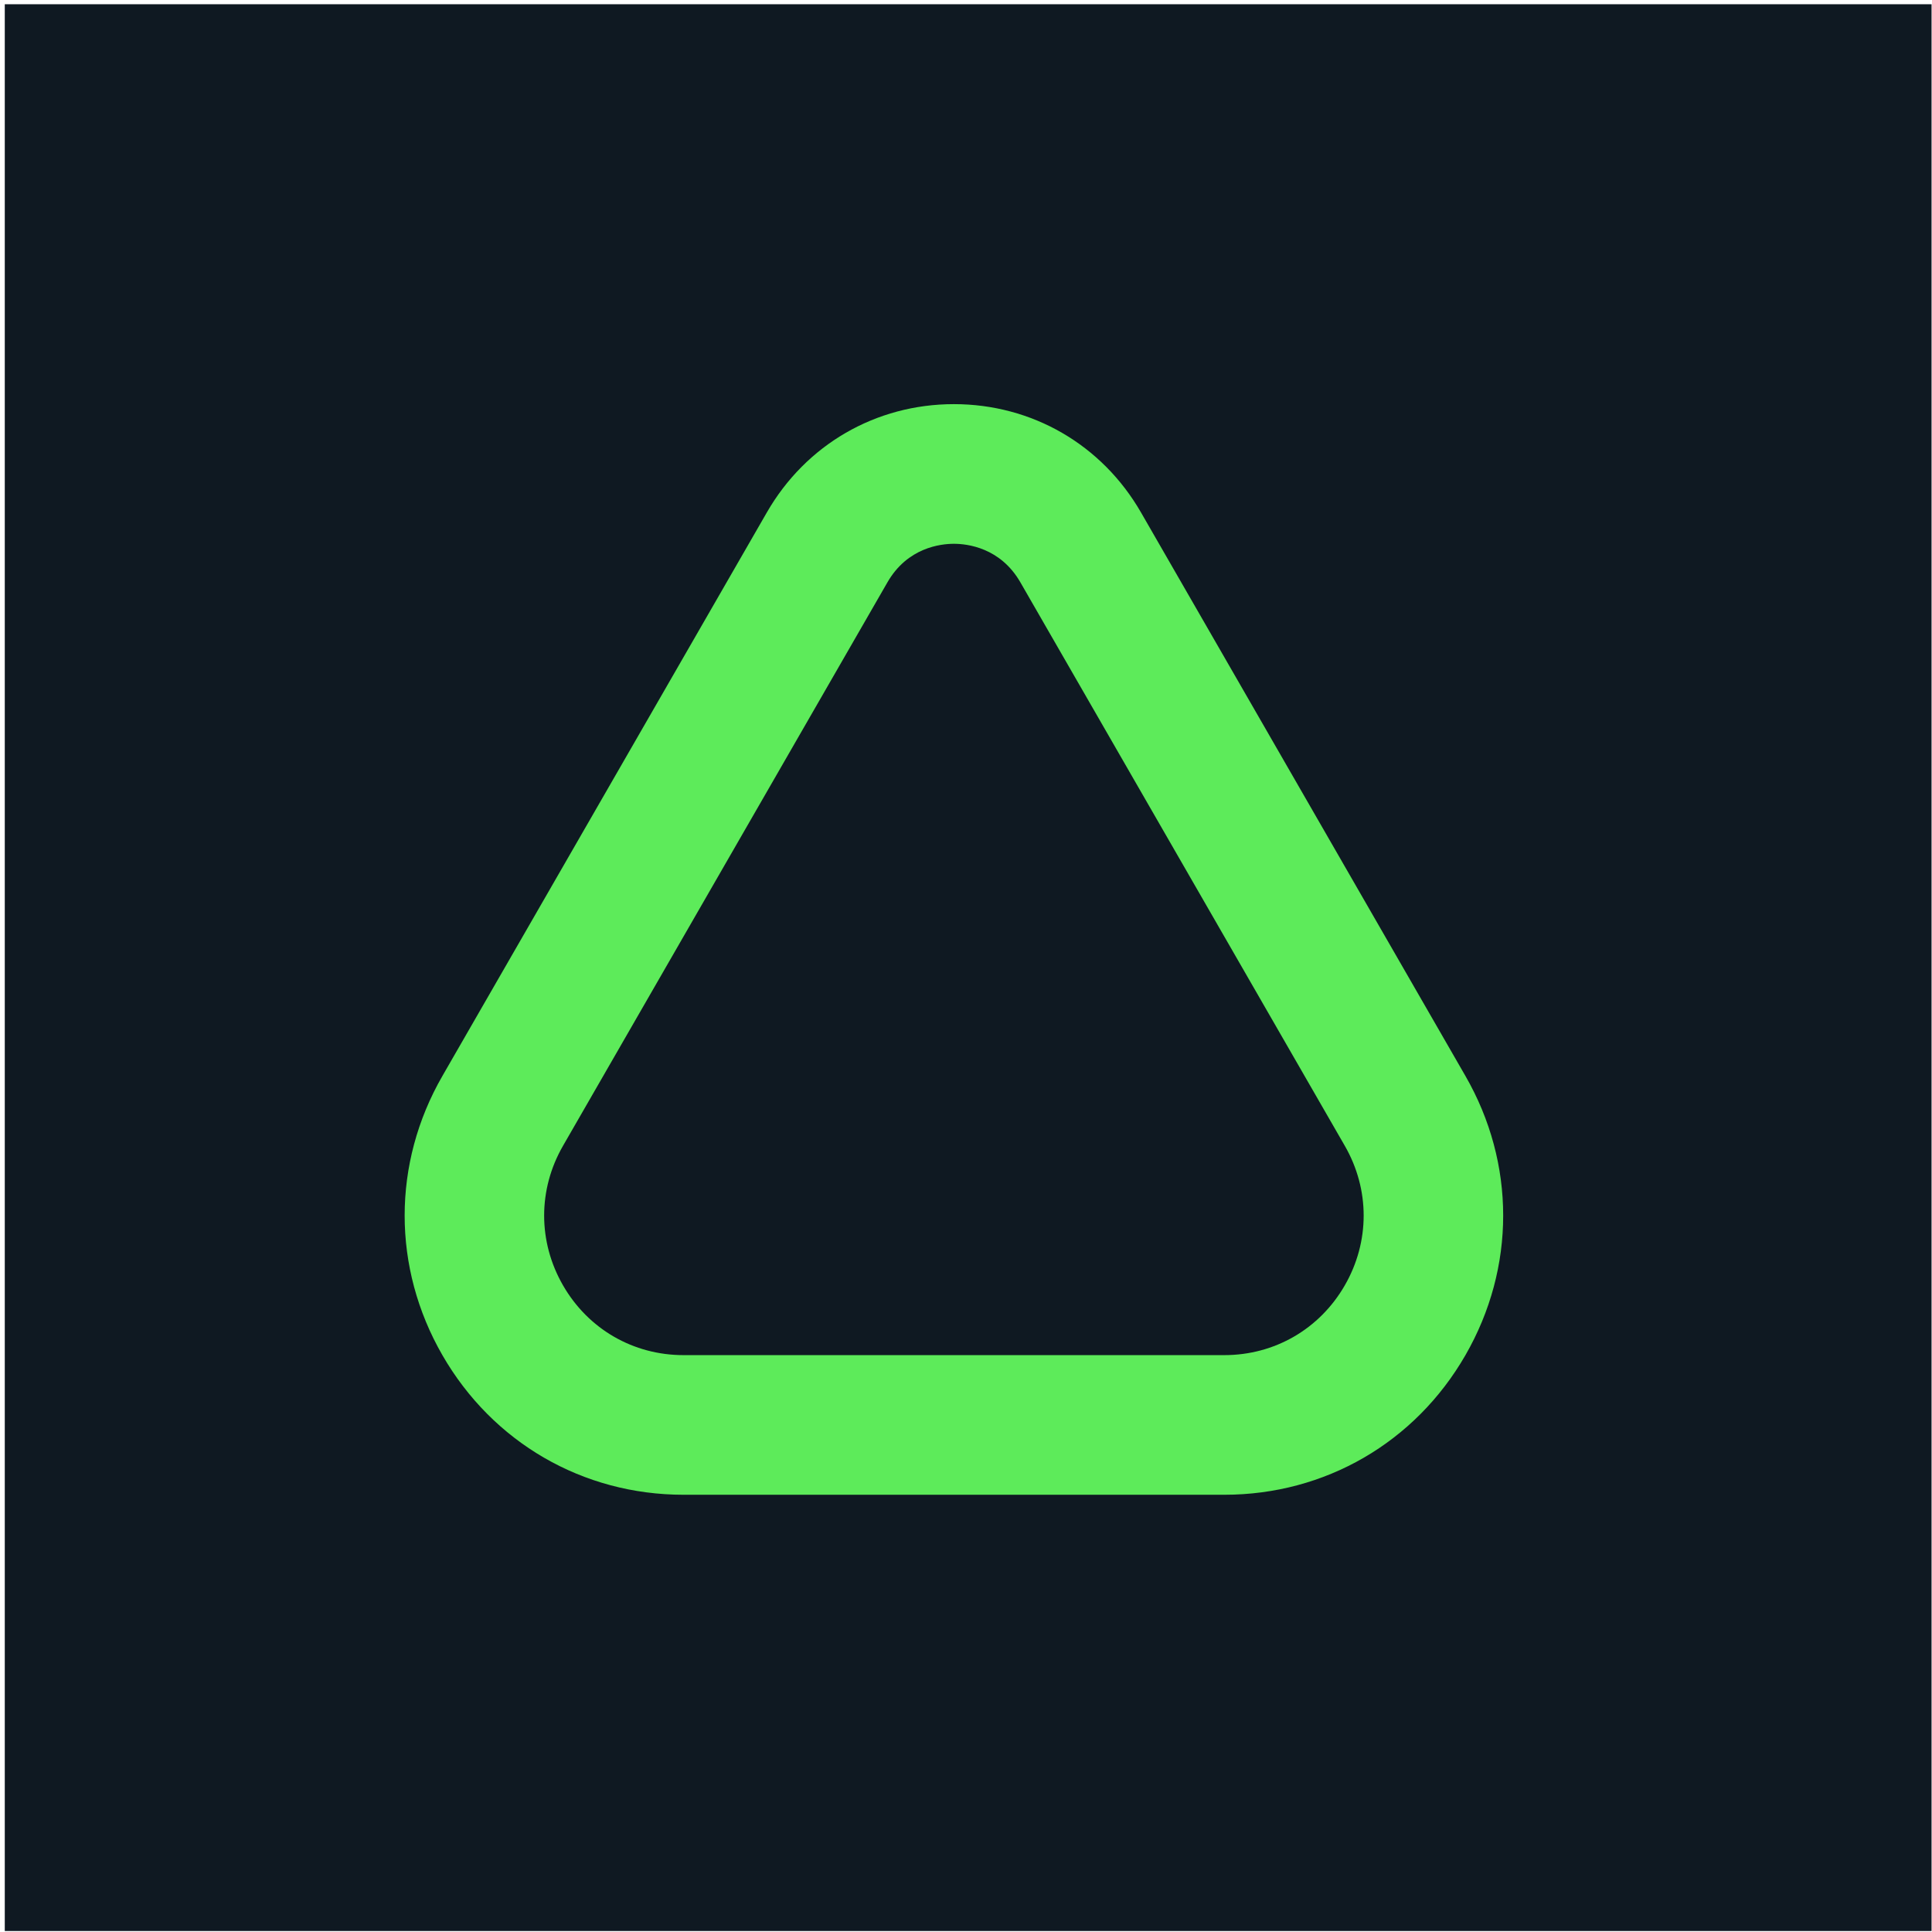
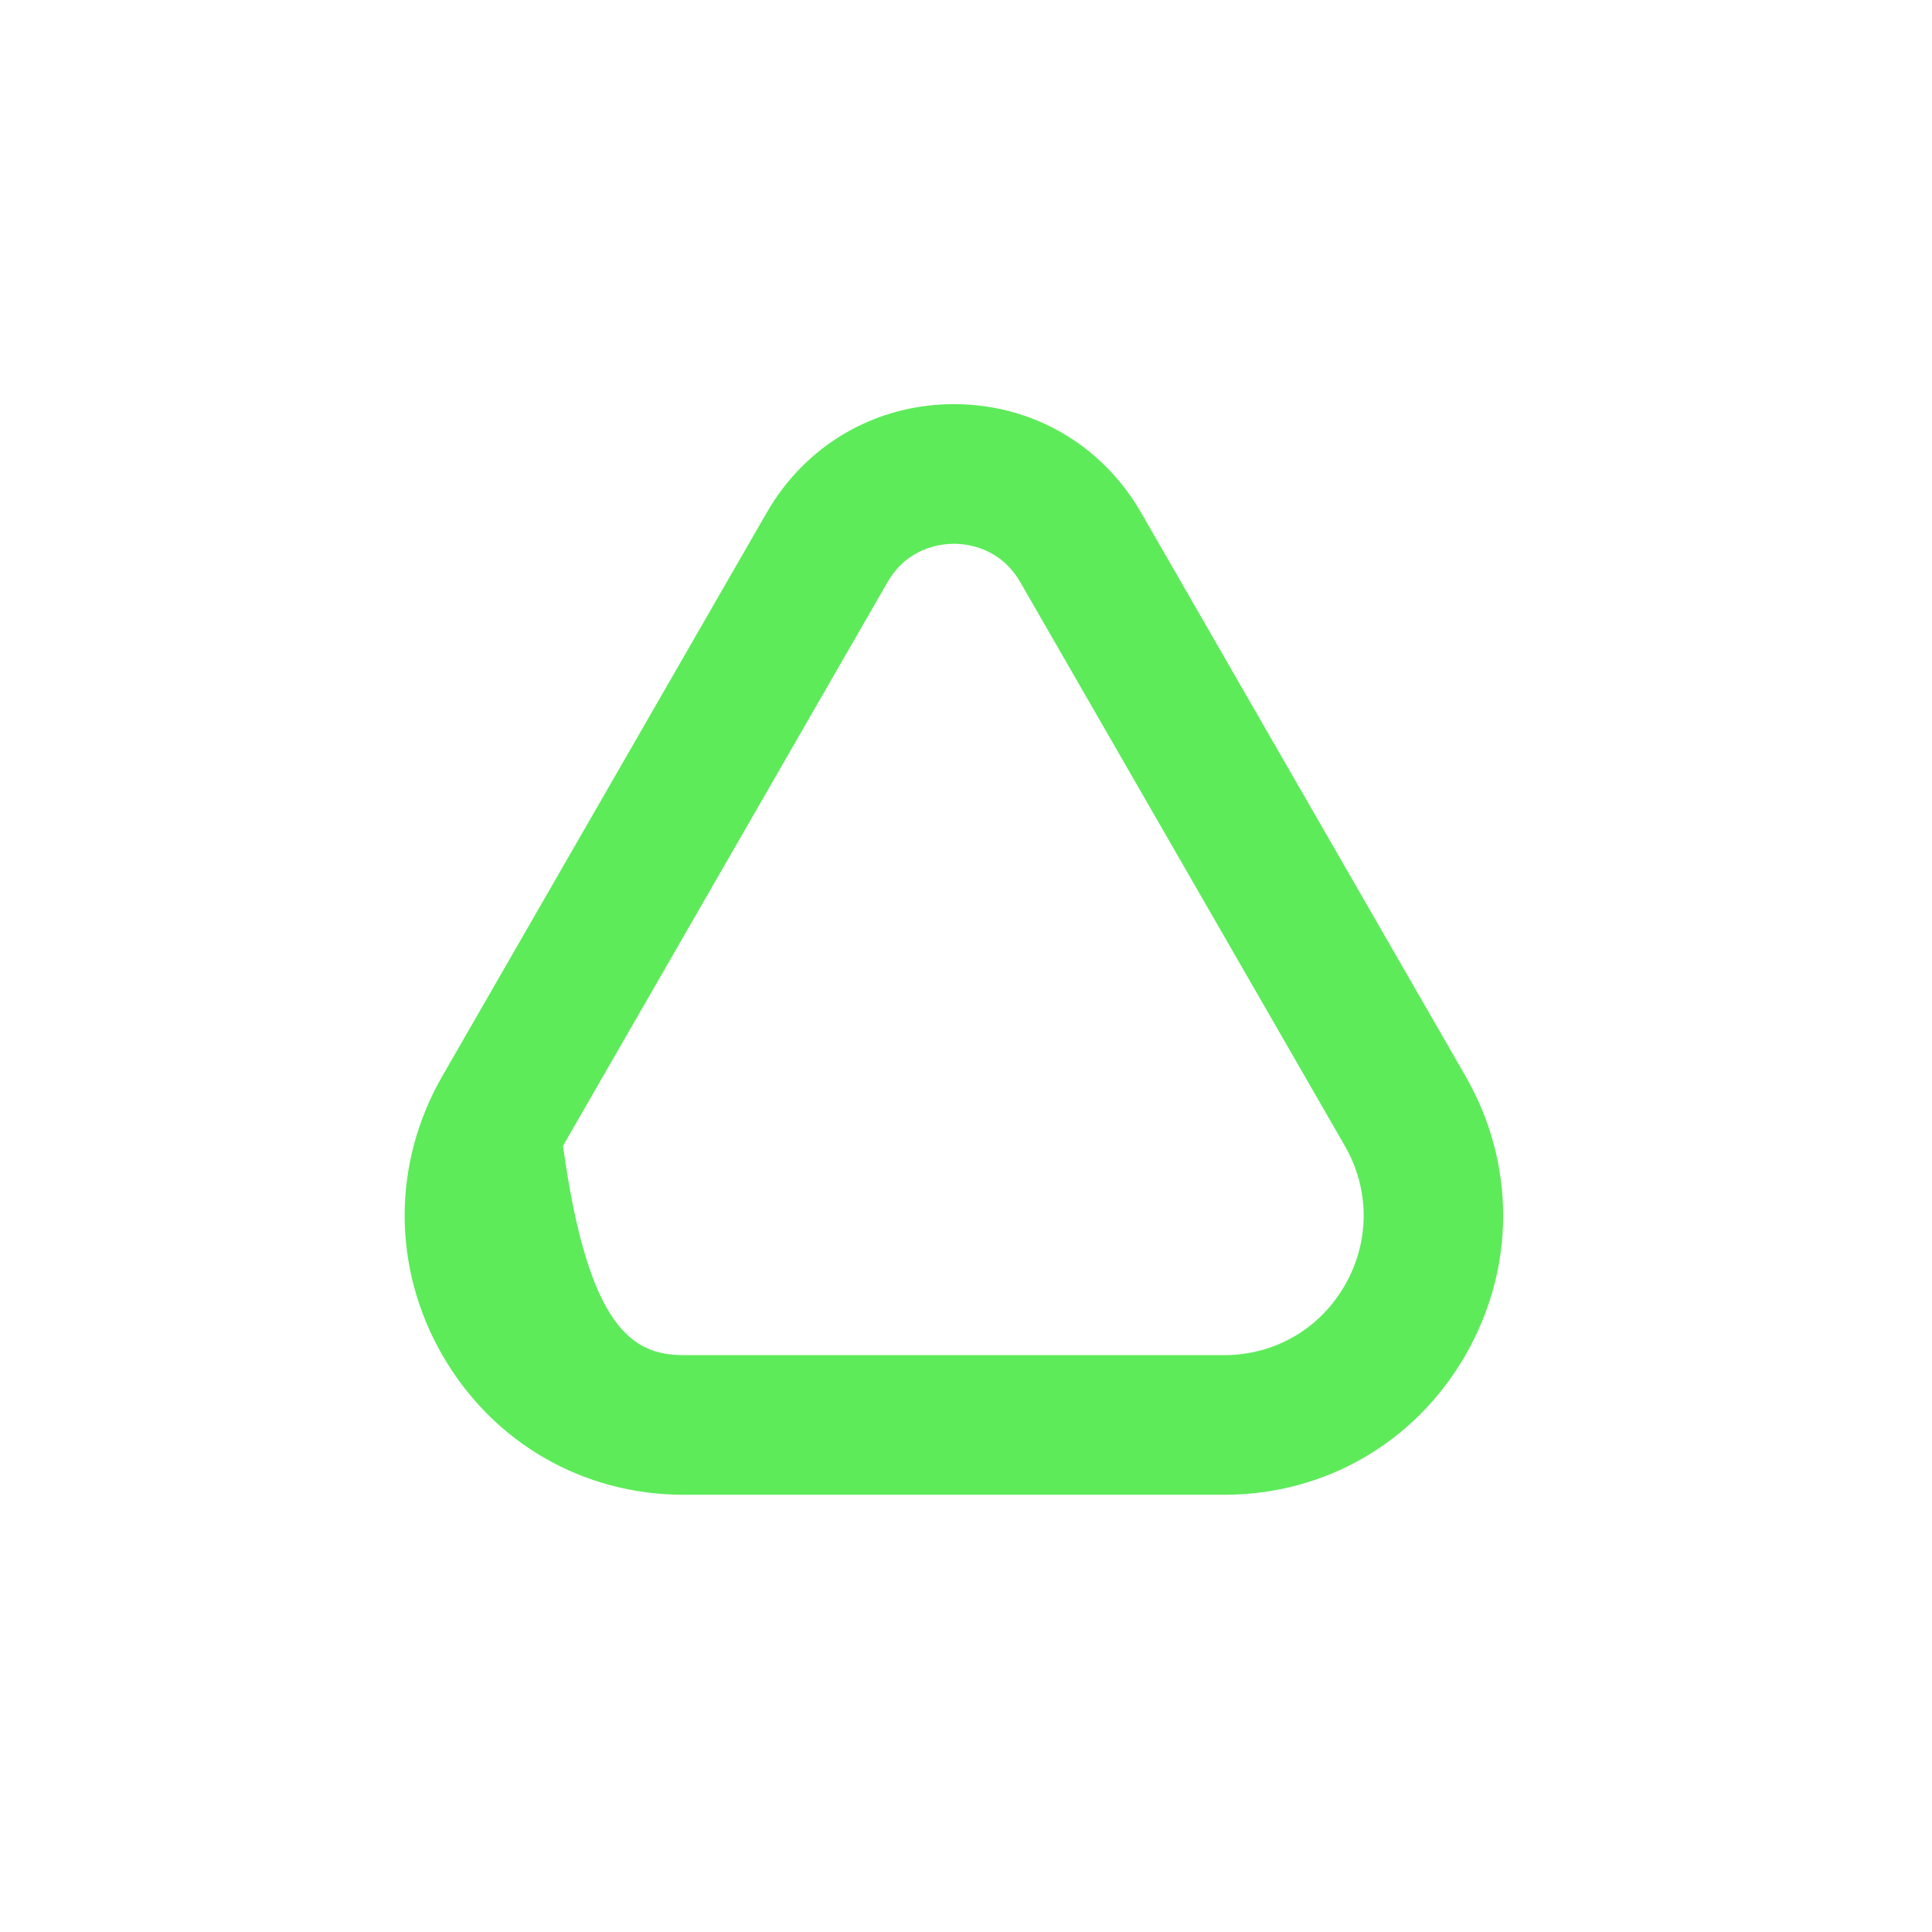
<svg xmlns="http://www.w3.org/2000/svg" width="338" height="338" viewBox="0 0 338 338" fill="none">
-   <rect x="0.836" y="0.742" width="337.086" height="337.086" fill="#0F1922" />
-   <path d="M214.188 261.506H119.58C101.973 261.506 86.203 252.375 77.397 237.085C68.592 221.791 68.592 203.533 77.397 188.239L134.158 89.651C140.988 77.784 153.222 70.703 166.886 70.703C180.546 70.703 192.784 77.787 199.614 89.651L256.375 188.239C265.18 203.533 265.18 221.791 256.375 237.085C247.569 252.379 231.803 261.506 214.192 261.506H214.188ZM166.886 95.136C164.557 95.136 158.757 95.791 155.259 101.87L98.498 200.457C94.097 208.1 94.097 217.227 98.498 224.871C102.899 232.514 110.778 237.077 119.58 237.077H214.188C222.99 237.077 230.869 232.514 235.27 224.871C239.671 217.227 239.671 208.1 235.27 200.457L178.509 101.87C175.011 95.795 169.211 95.136 166.882 95.136H166.886Z" fill="#5DEB5A" />
+   <path d="M214.188 261.506H119.58C101.973 261.506 86.203 252.375 77.397 237.085C68.592 221.791 68.592 203.533 77.397 188.239L134.158 89.651C140.988 77.784 153.222 70.703 166.886 70.703C180.546 70.703 192.784 77.787 199.614 89.651L256.375 188.239C265.18 203.533 265.18 221.791 256.375 237.085C247.569 252.379 231.803 261.506 214.192 261.506H214.188ZM166.886 95.136C164.557 95.136 158.757 95.791 155.259 101.87L98.498 200.457C102.899 232.514 110.778 237.077 119.58 237.077H214.188C222.99 237.077 230.869 232.514 235.27 224.871C239.671 217.227 239.671 208.1 235.27 200.457L178.509 101.87C175.011 95.795 169.211 95.136 166.882 95.136H166.886Z" fill="#5DEB5A" />
</svg>